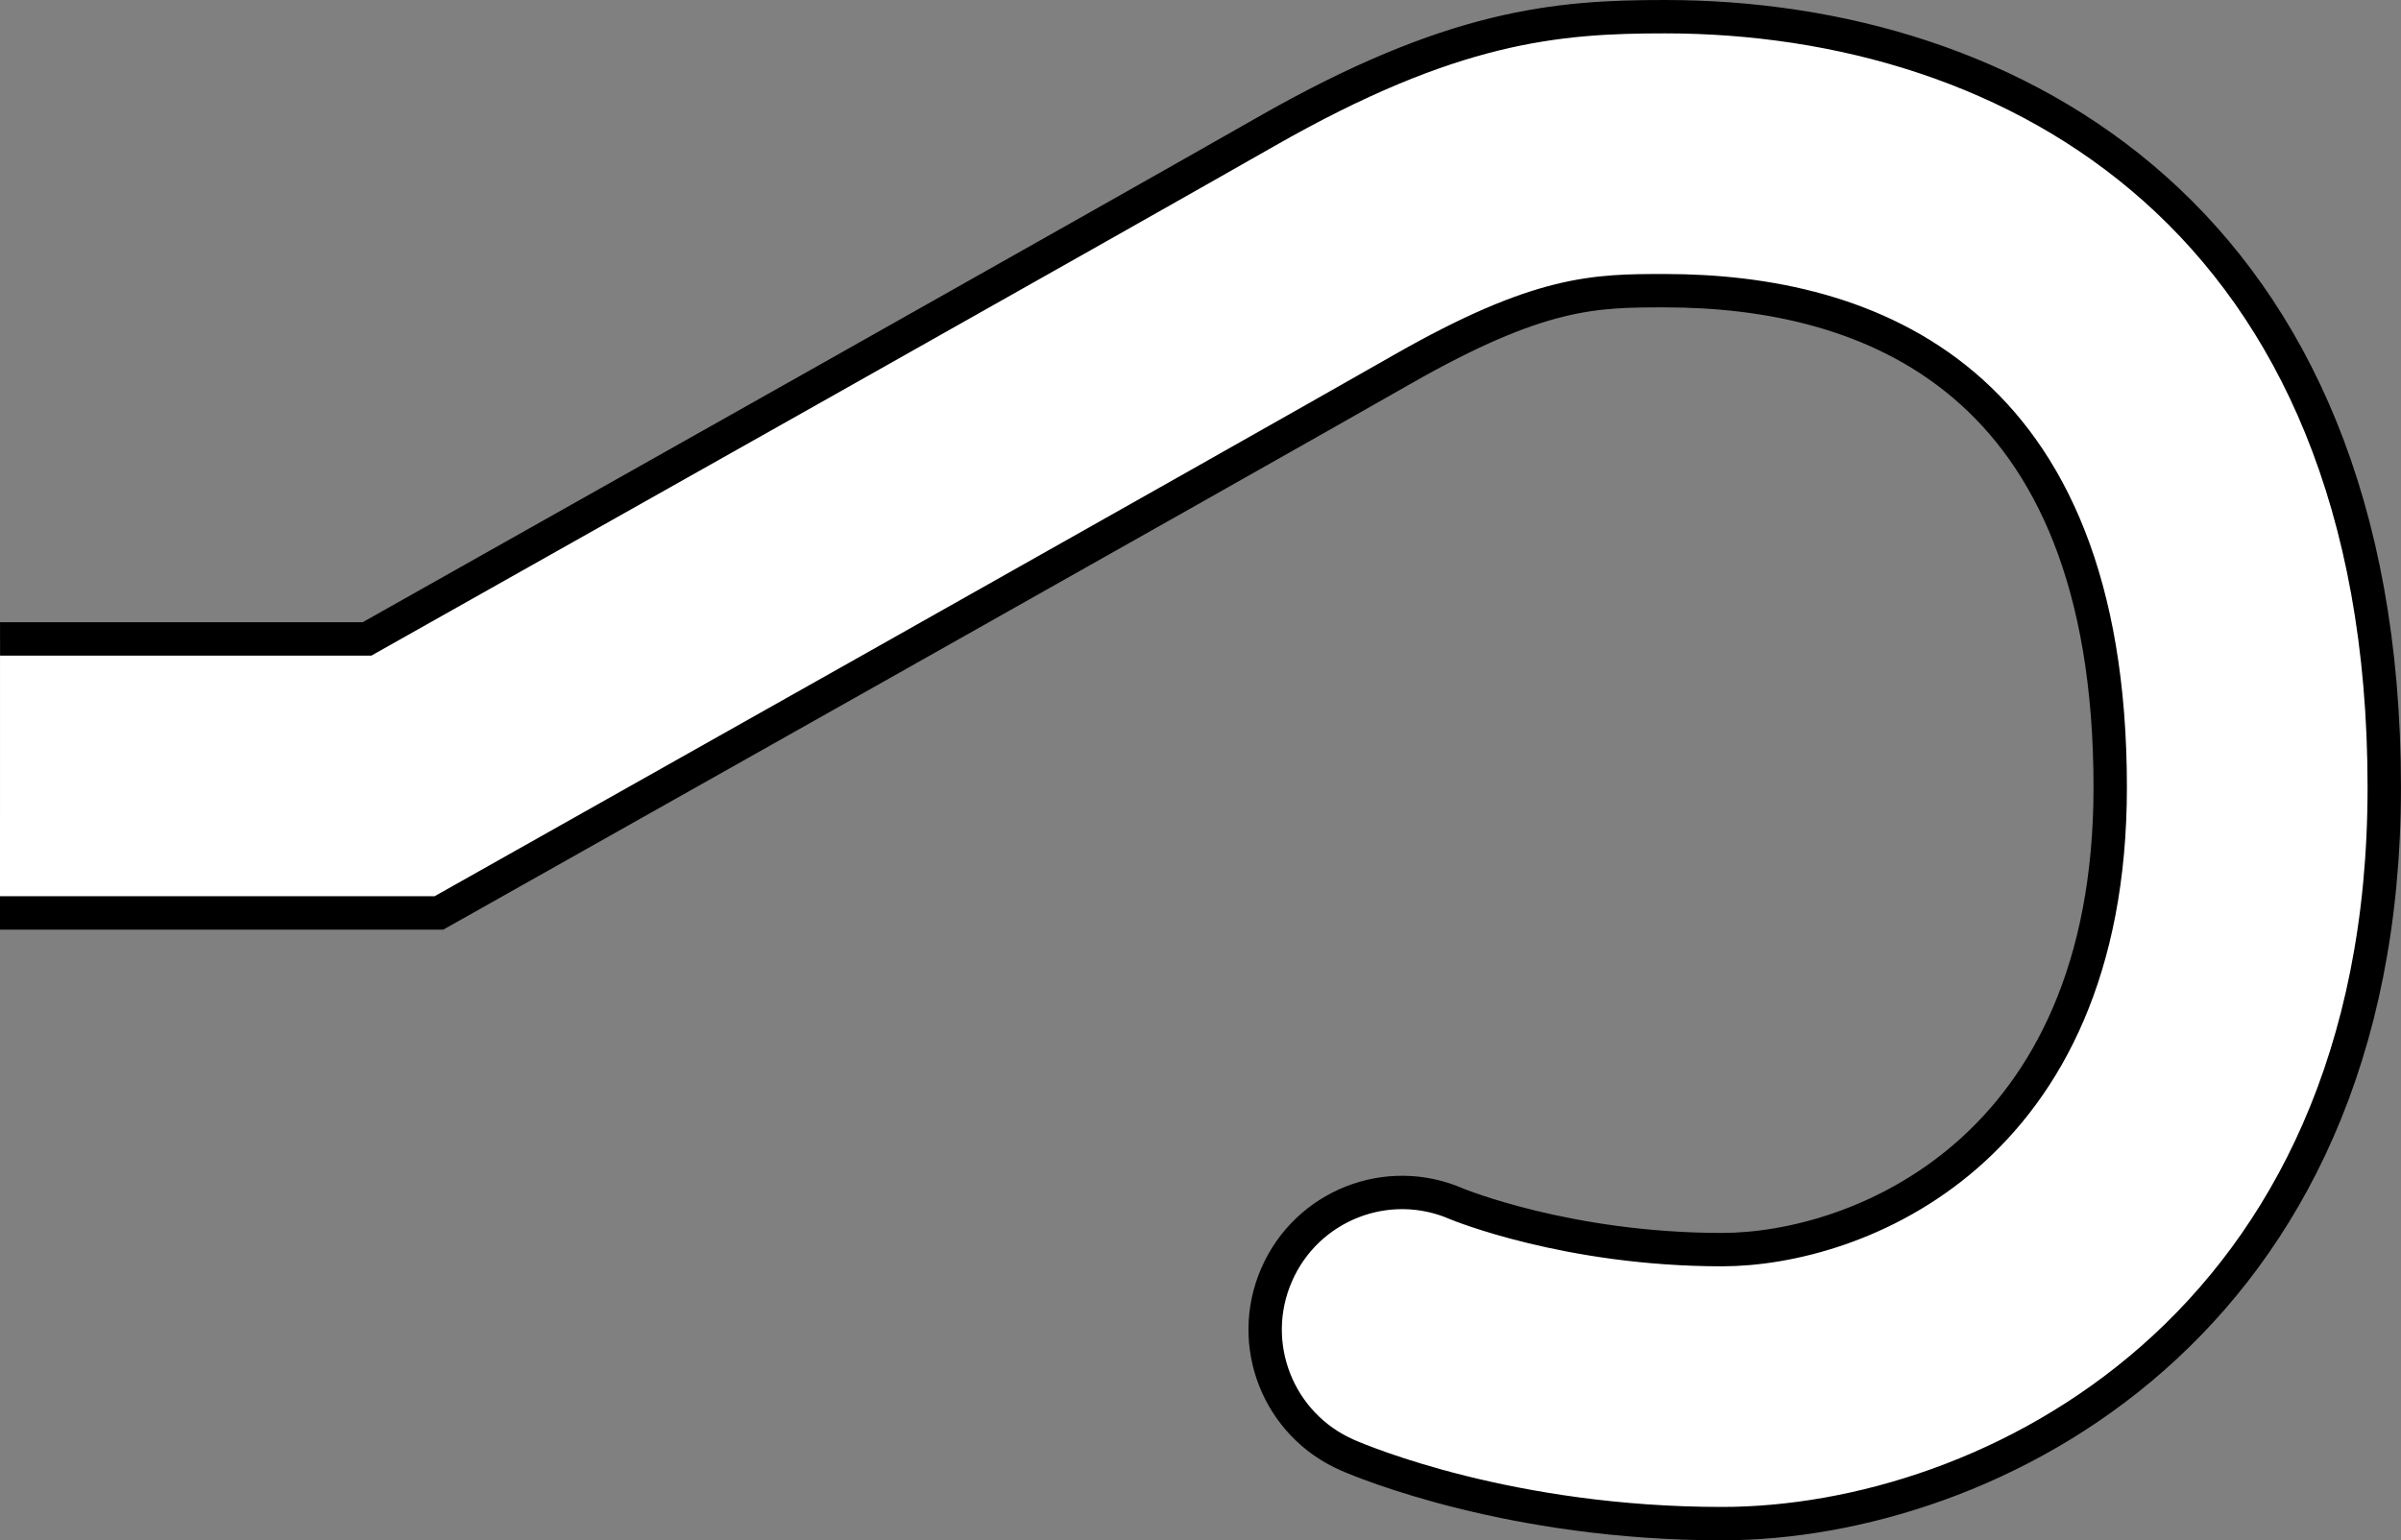
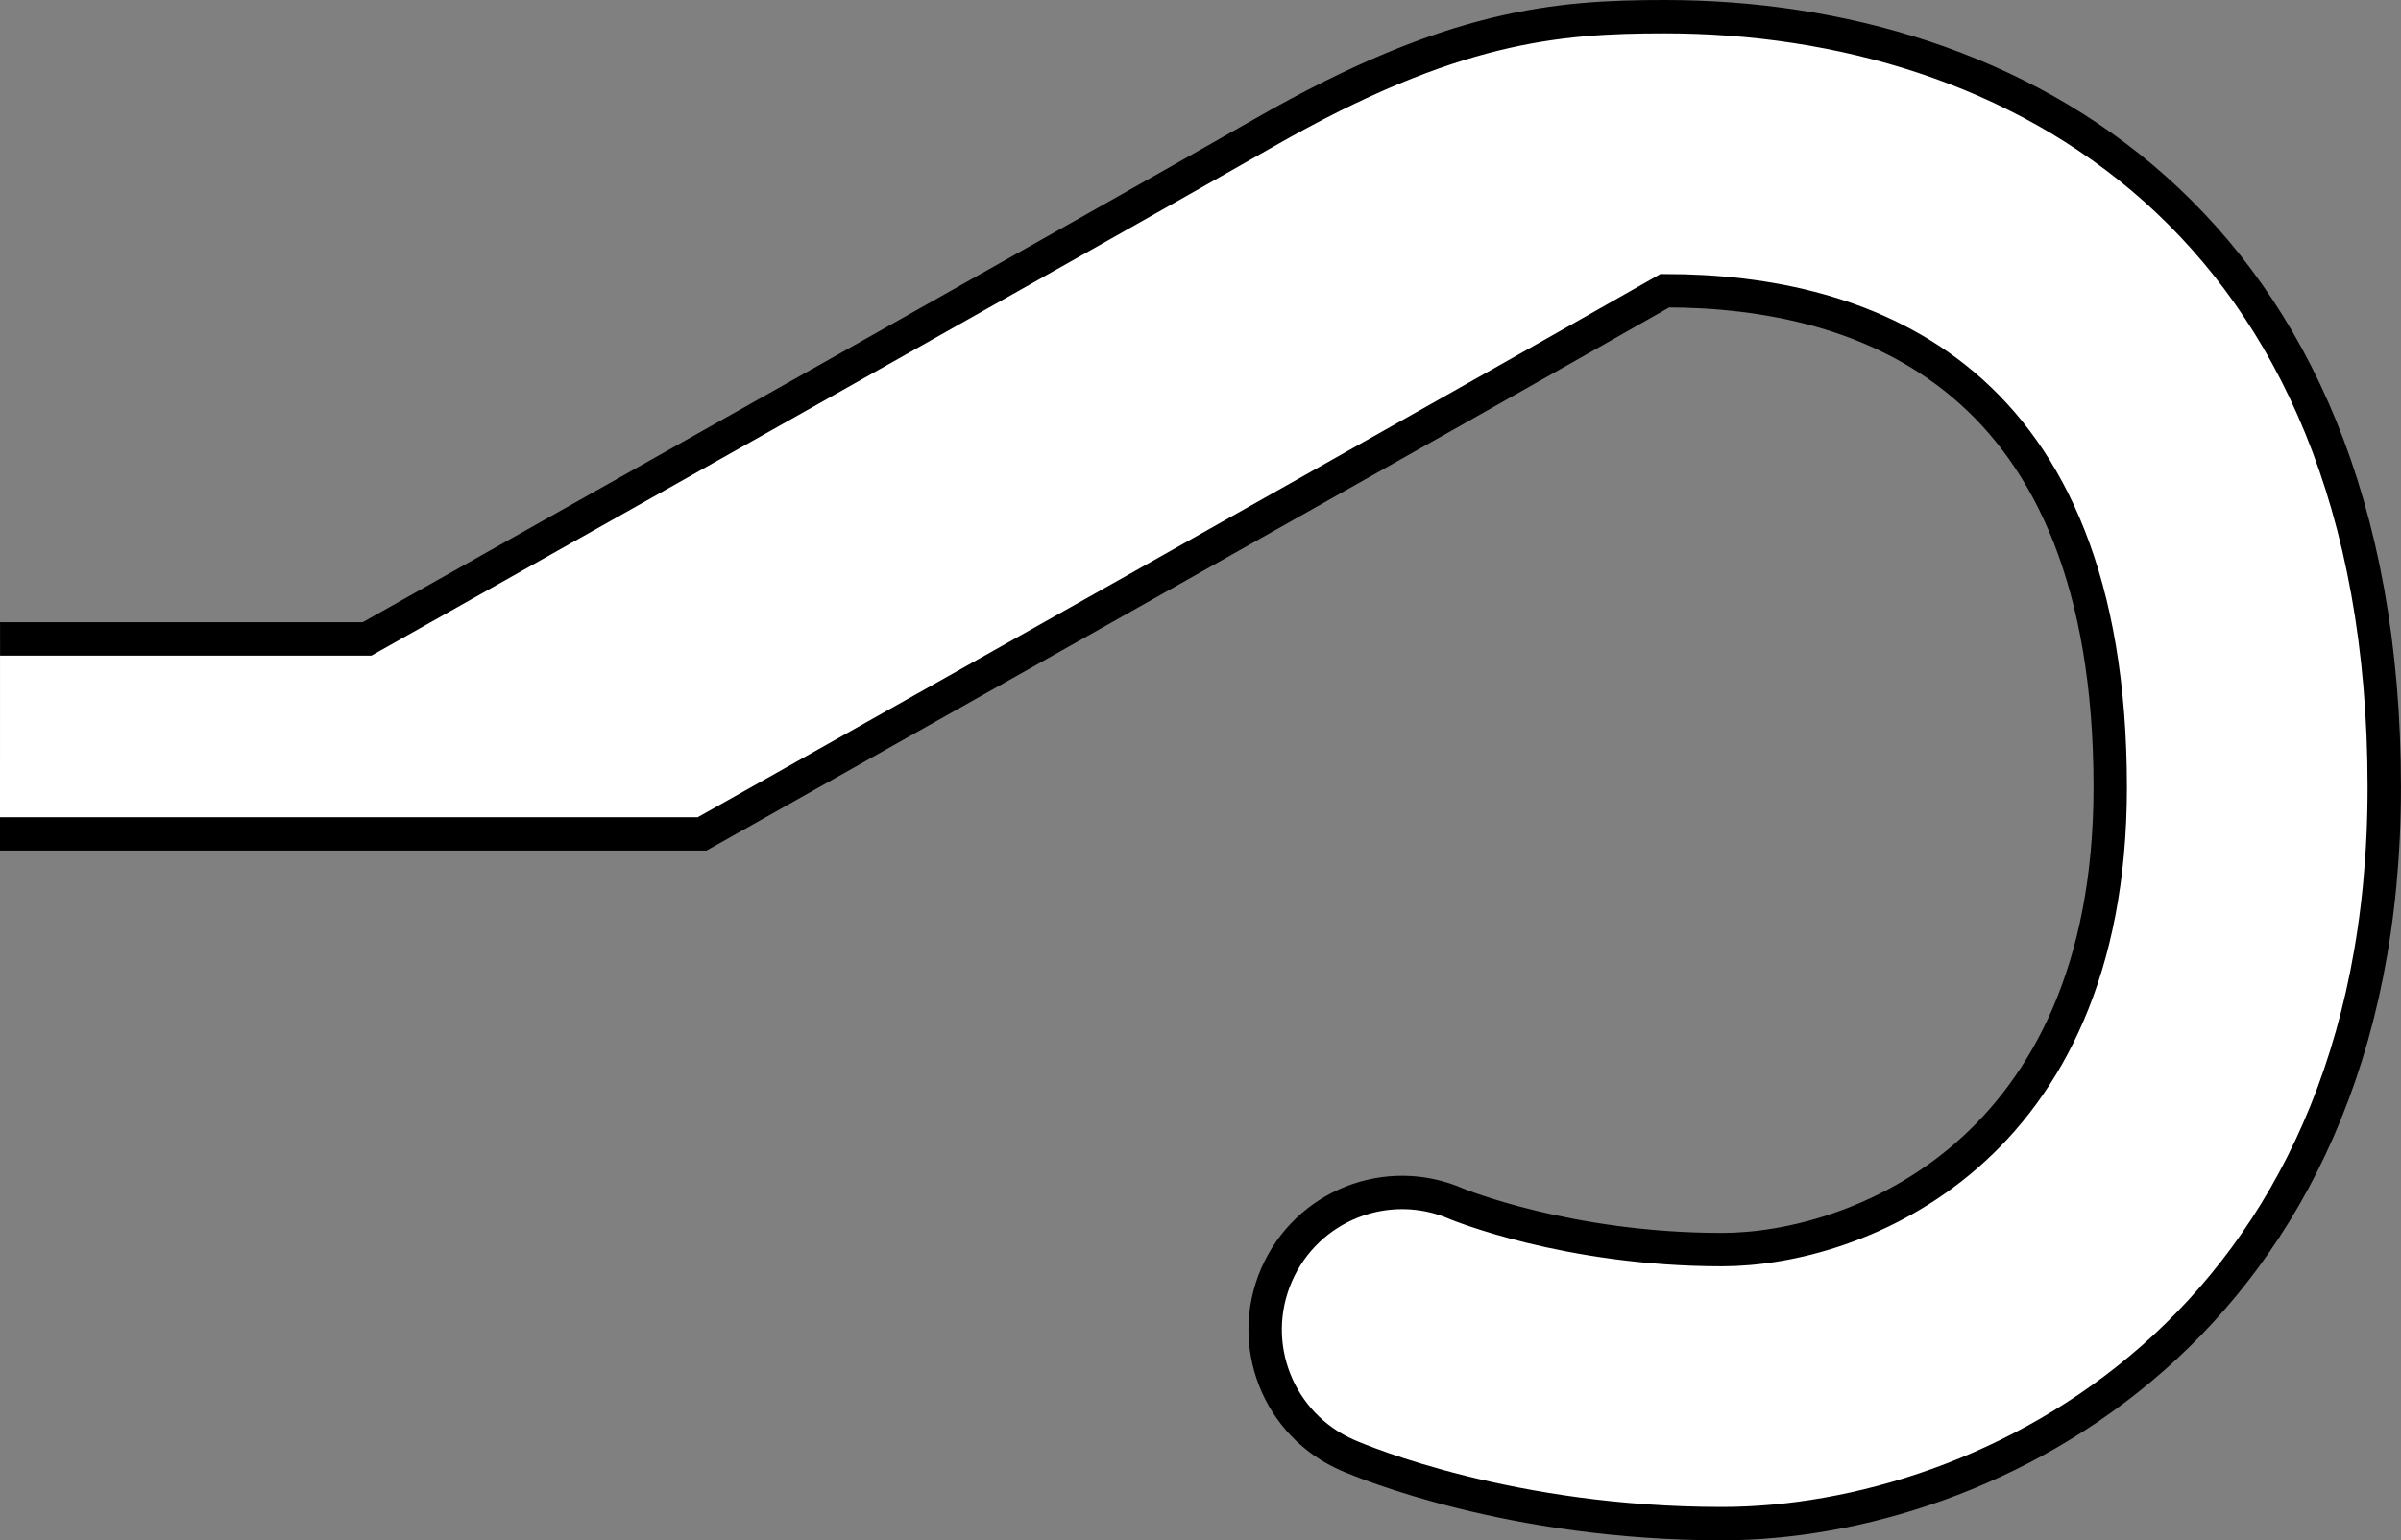
<svg xmlns="http://www.w3.org/2000/svg" version="1.1" id="web_image" x="0px" y="0px" width="57.543px" height="36.927px" viewBox="0 0 57.543 36.927" enable-background="new 0 0 57.543 36.927" xml:space="preserve">
  <rect x="0" y="0" width="57.543" height="36.927" fill="#808080" stroke="none" />
-   <path fill="#FFFFFF" stroke="#000000" stroke-width="0.8" stroke-miterlimit="10" d="M0.001,15.317h8.796  c3.498-1.969,18.172-10.234,21.538-12.157C34.801,0.607,37.309,0.4,39.9,0.4c8.336,0,17.242,4.853,17.242,18.474  c0,12.951-9.493,17.653-15.874,17.653c-5.053,0-8.586-1.472-8.972-1.641c-1.663-0.723-2.425-2.657-1.702-4.32  c0.722-1.665,2.655-2.431,4.321-1.703c0.009,0.003,2.648,1.095,6.354,1.095c3.219,0,9.305-2.317,9.305-11.084  c0-9.84-5.804-11.905-10.674-11.905c-1.672,0-2.992,0-6.307,1.894c-3.835,2.191-22.323,12.601-22.323,12.601  l-0.75,0.422H0" />
+   <path fill="#FFFFFF" stroke="#000000" stroke-width="0.8" stroke-miterlimit="10" d="M0.001,15.317h8.796  c3.498-1.969,18.172-10.234,21.538-12.157C34.801,0.607,37.309,0.4,39.9,0.4c8.336,0,17.242,4.853,17.242,18.474  c0,12.951-9.493,17.653-15.874,17.653c-5.053,0-8.586-1.472-8.972-1.641c-1.663-0.723-2.425-2.657-1.702-4.32  c0.722-1.665,2.655-2.431,4.321-1.703c0.009,0.003,2.648,1.095,6.354,1.095c3.219,0,9.305-2.317,9.305-11.084  c0-9.84-5.804-11.905-10.674-11.905c-3.835,2.191-22.323,12.601-22.323,12.601  l-0.75,0.422H0" />
</svg>